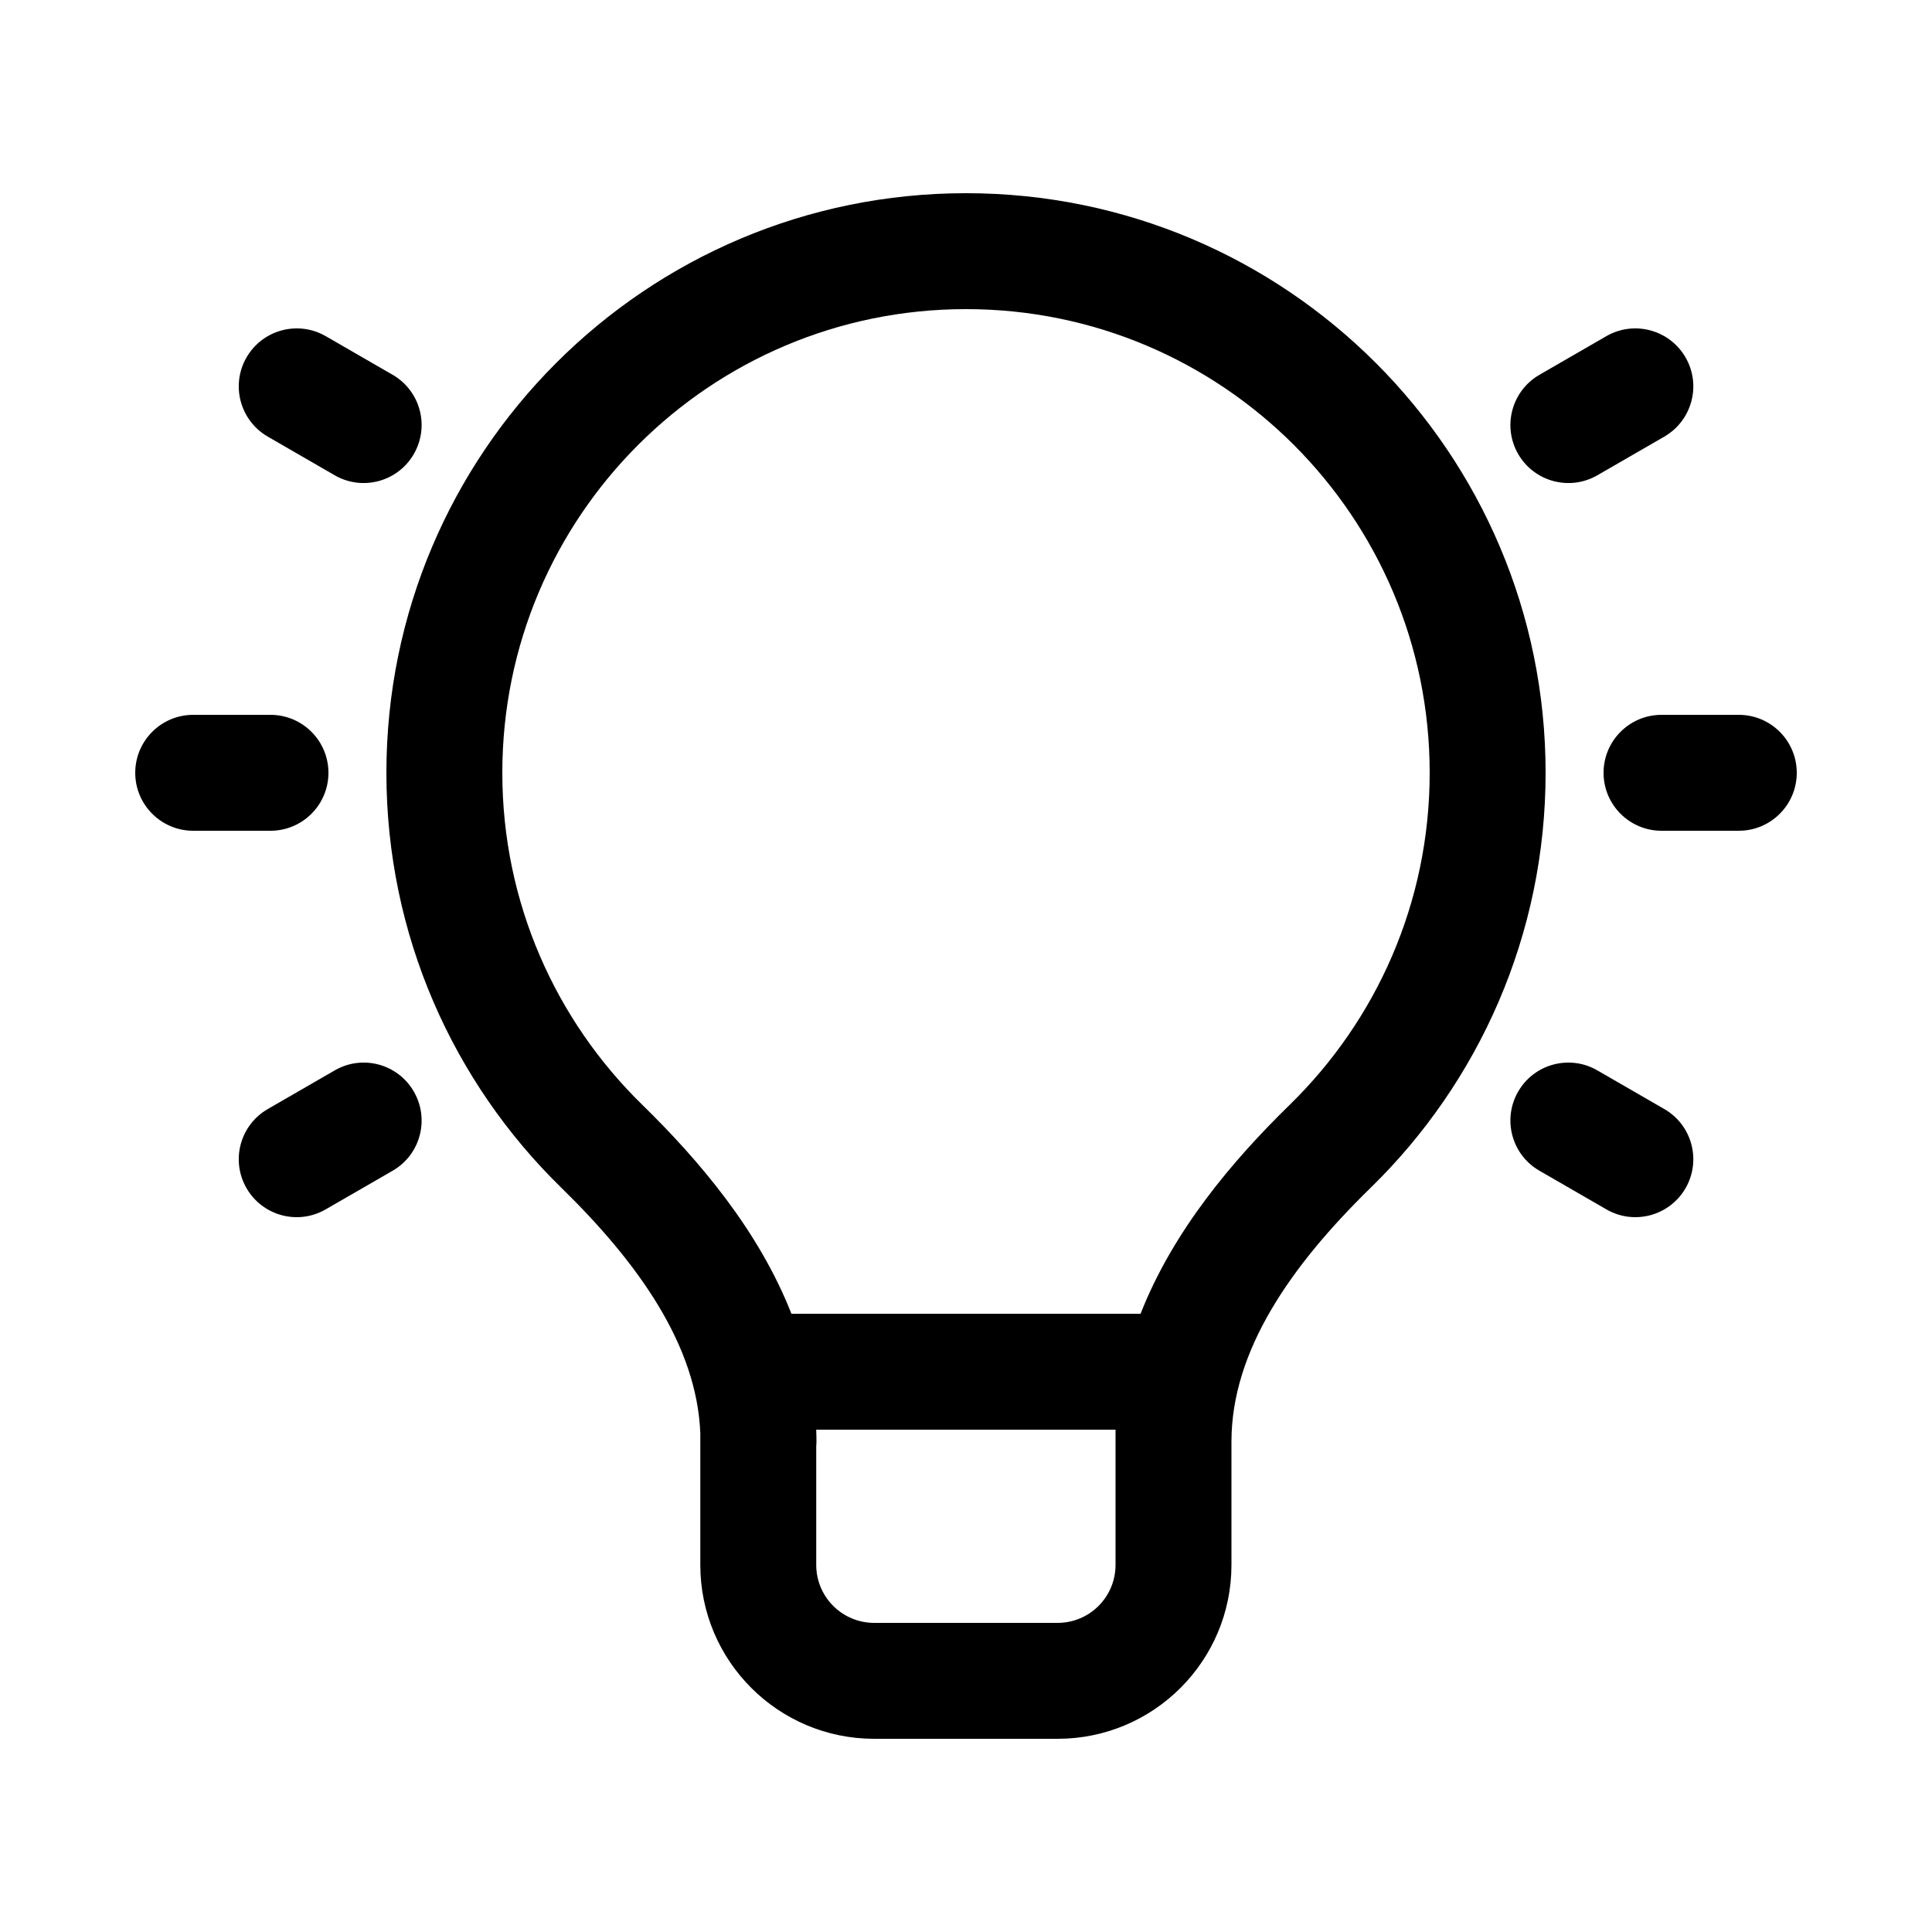
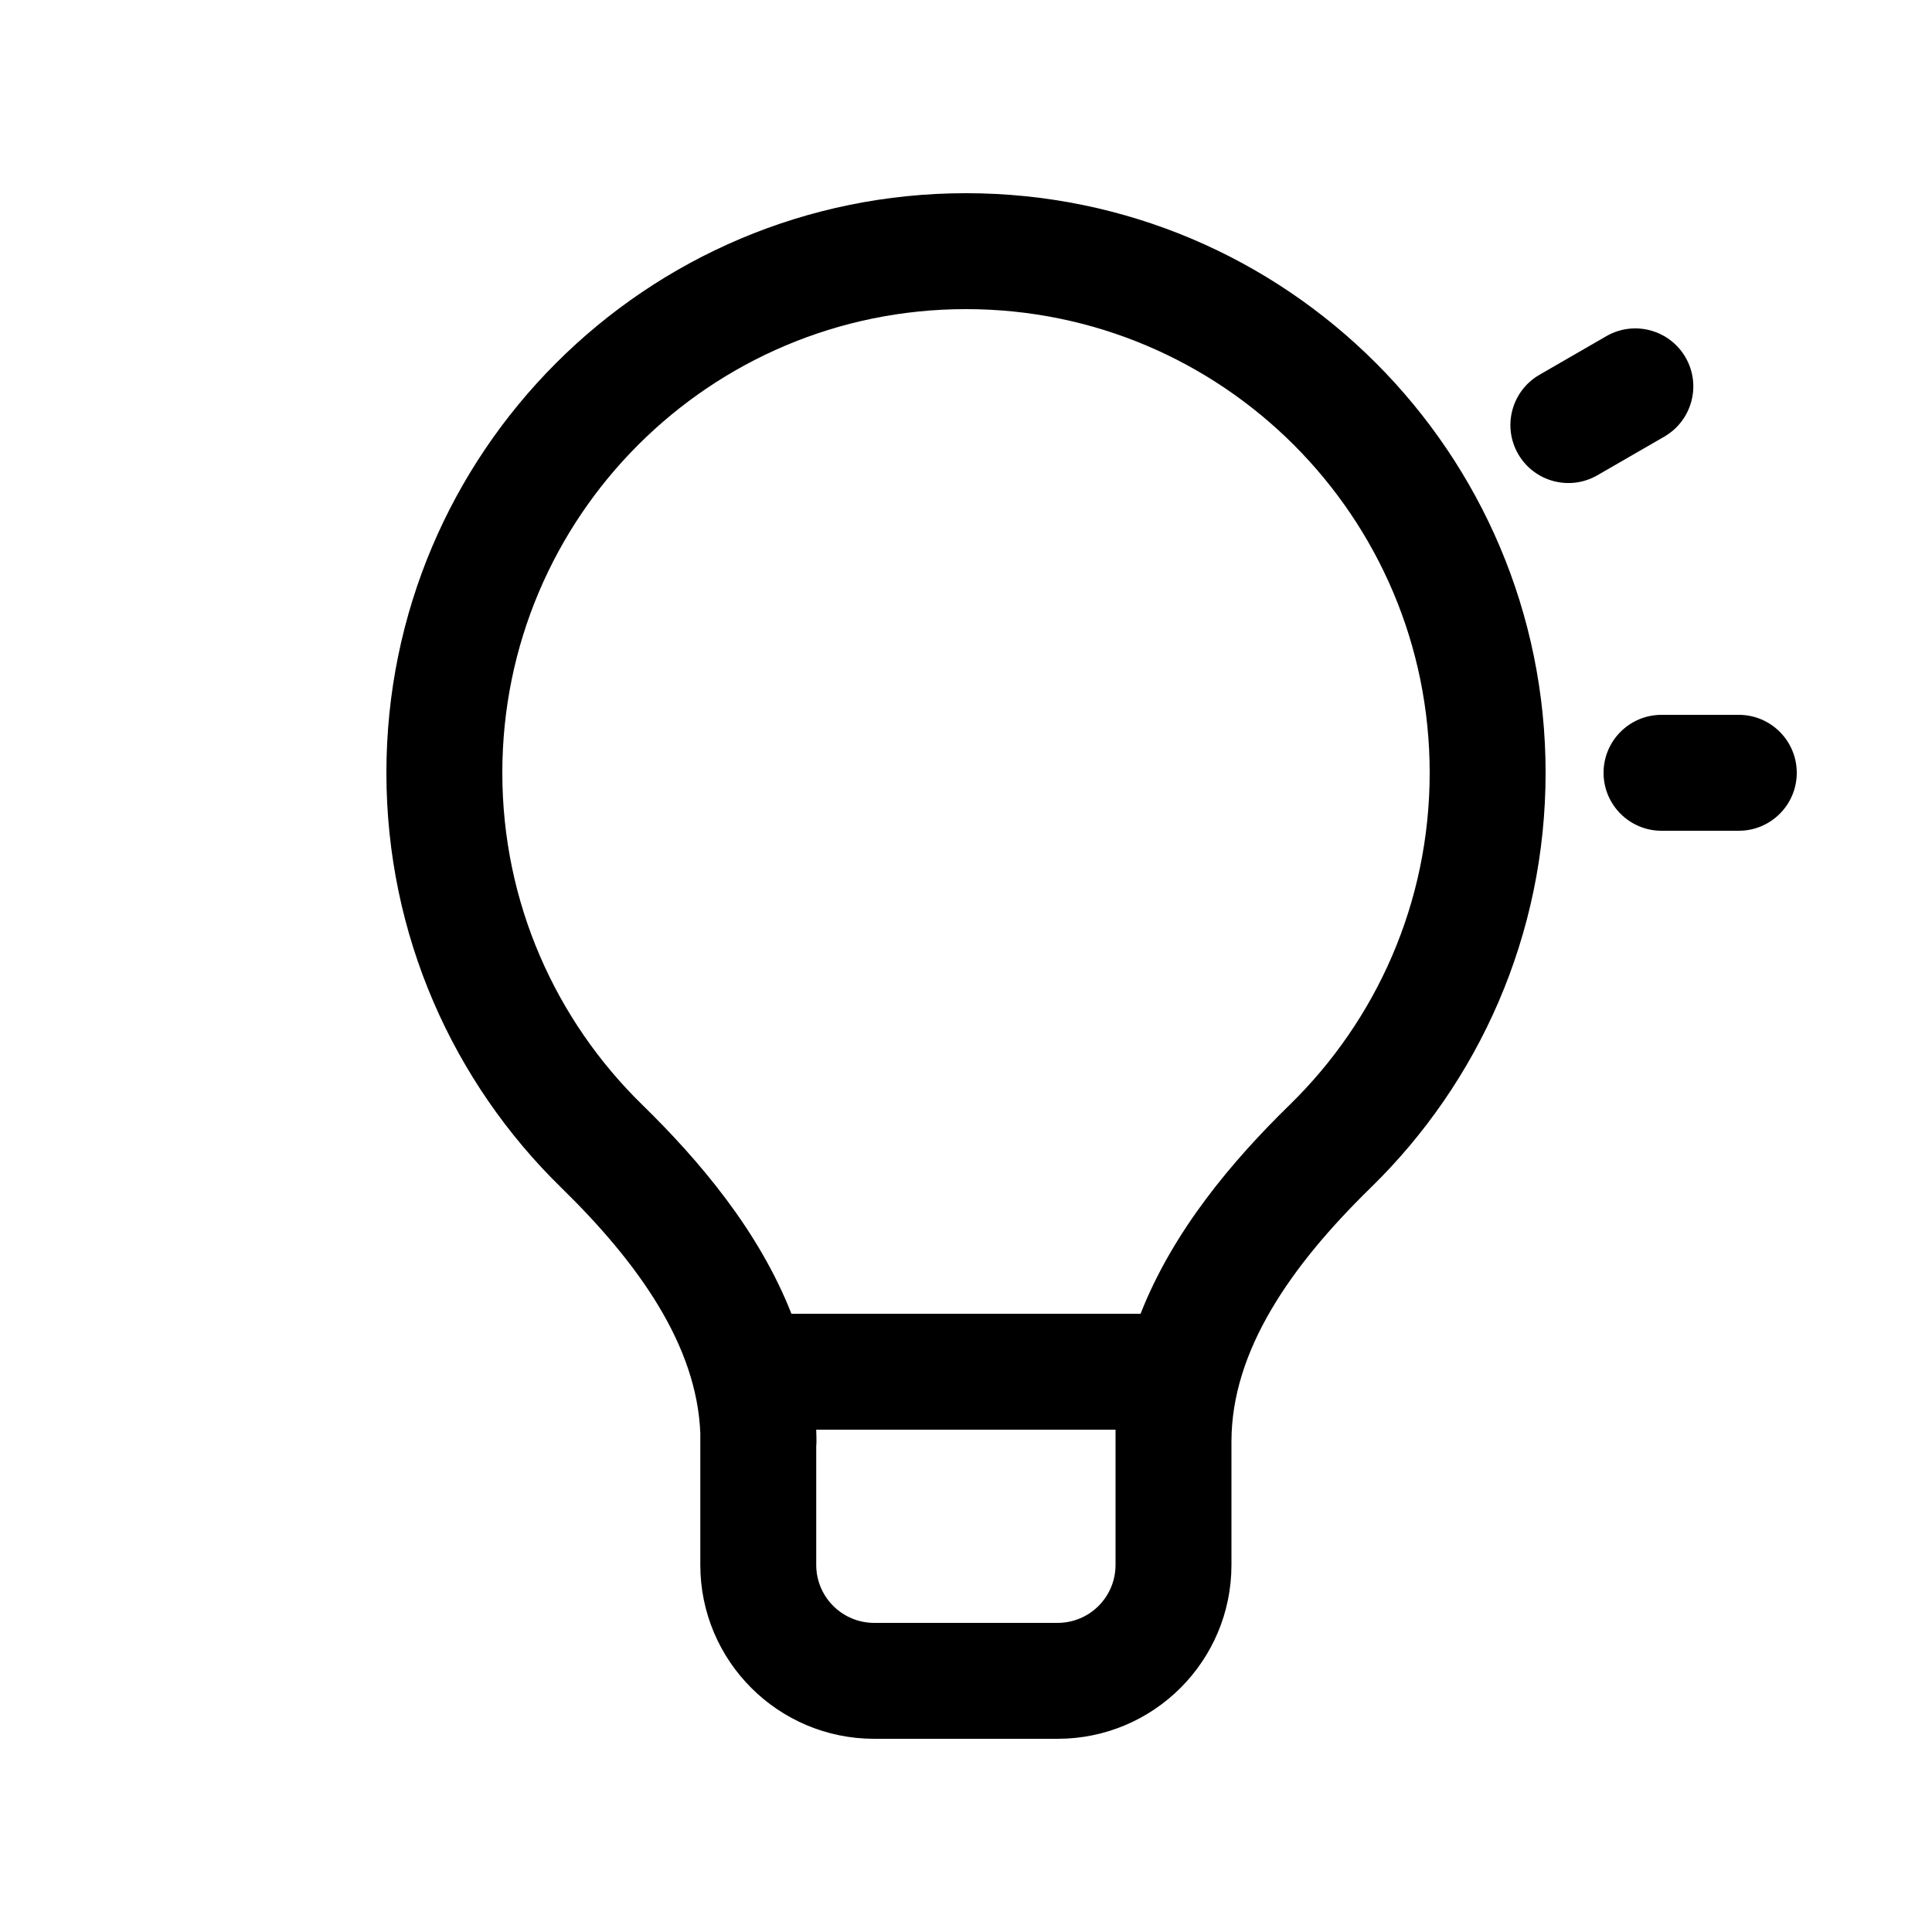
<svg xmlns="http://www.w3.org/2000/svg" width="40" height="40" fill="currentColor" viewBox="0 0 25 24">
  <path fill-rule="evenodd" clip-rule="evenodd" d="M9.062 18.045C9.017 16.914 8.269 15.851 7.26 14.866C5.867 13.505 5 11.603 5 9.5C5 5.358 8.358 2 12.5 2C16.642 2 20 5.358 20 9.5C20 11.603 19.133 13.505 17.74 14.866C16.699 15.882 15.935 16.982 15.935 18.154V19.75C15.935 20.993 14.928 22 13.685 22H11.312C10.07 22 9.062 20.993 9.062 19.75V18.045ZM6.5 9.5C6.5 6.186 9.186 3.5 12.5 3.5C15.813 3.5 18.5 6.186 18.5 9.5C18.5 11.182 17.808 12.702 16.692 13.793C15.951 14.516 15.18 15.426 14.759 16.5H10.241C9.82 15.426 9.049 14.517 8.308 13.793C7.192 12.702 6.5 11.182 6.5 9.5ZM10.562 18.213C10.564 18.194 10.565 18.174 10.565 18.155C10.565 18.109 10.564 18.063 10.562 18.017V18H14.435V19.75C14.435 20.164 14.1 20.5 13.685 20.5H11.312C10.898 20.5 10.562 20.164 10.562 19.75V18.213Z" />
-   <path d="M1.75 9.5C1.75 9.086 2.086 8.75 2.5 8.75H3.5C3.914 8.75 4.25 9.086 4.25 9.5C4.25 9.914 3.914 10.25 3.5 10.25H2.5C2.086 10.25 1.75 9.914 1.75 9.5Z" />
-   <path d="M4.215 3.85C3.856 3.643 3.397 3.766 3.19 4.125C2.983 4.484 3.106 4.942 3.465 5.15L4.331 5.65C4.69 5.857 5.148 5.734 5.355 5.375C5.562 5.016 5.44 4.558 5.081 4.35L4.215 3.85Z" />
-   <path d="M3.19 14.875C2.983 14.516 3.106 14.058 3.465 13.851L4.331 13.351C4.69 13.143 5.148 13.266 5.355 13.625C5.562 13.984 5.44 14.442 5.081 14.649L4.215 15.149C3.856 15.357 3.397 15.234 3.19 14.875Z" />
  <path d="M21.5 8.75C21.086 8.75 20.75 9.086 20.75 9.5C20.75 9.914 21.086 10.25 21.5 10.25H22.5C22.914 10.25 23.25 9.914 23.25 9.5C23.25 9.086 22.914 8.75 22.5 8.75H21.5Z" />
-   <path d="M19.645 13.625C19.852 13.266 20.311 13.143 20.67 13.351L21.536 13.851C21.895 14.058 22.018 14.516 21.811 14.875C21.603 15.234 21.145 15.357 20.786 15.149L19.92 14.649C19.561 14.442 19.438 13.984 19.645 13.625Z" />
  <path d="M19.92 4.35C19.561 4.558 19.438 5.016 19.645 5.375C19.852 5.734 20.311 5.857 20.67 5.65L21.536 5.15C21.895 4.942 22.018 4.484 21.811 4.125C21.603 3.766 21.145 3.643 20.786 3.85L19.92 4.35Z" />
</svg>